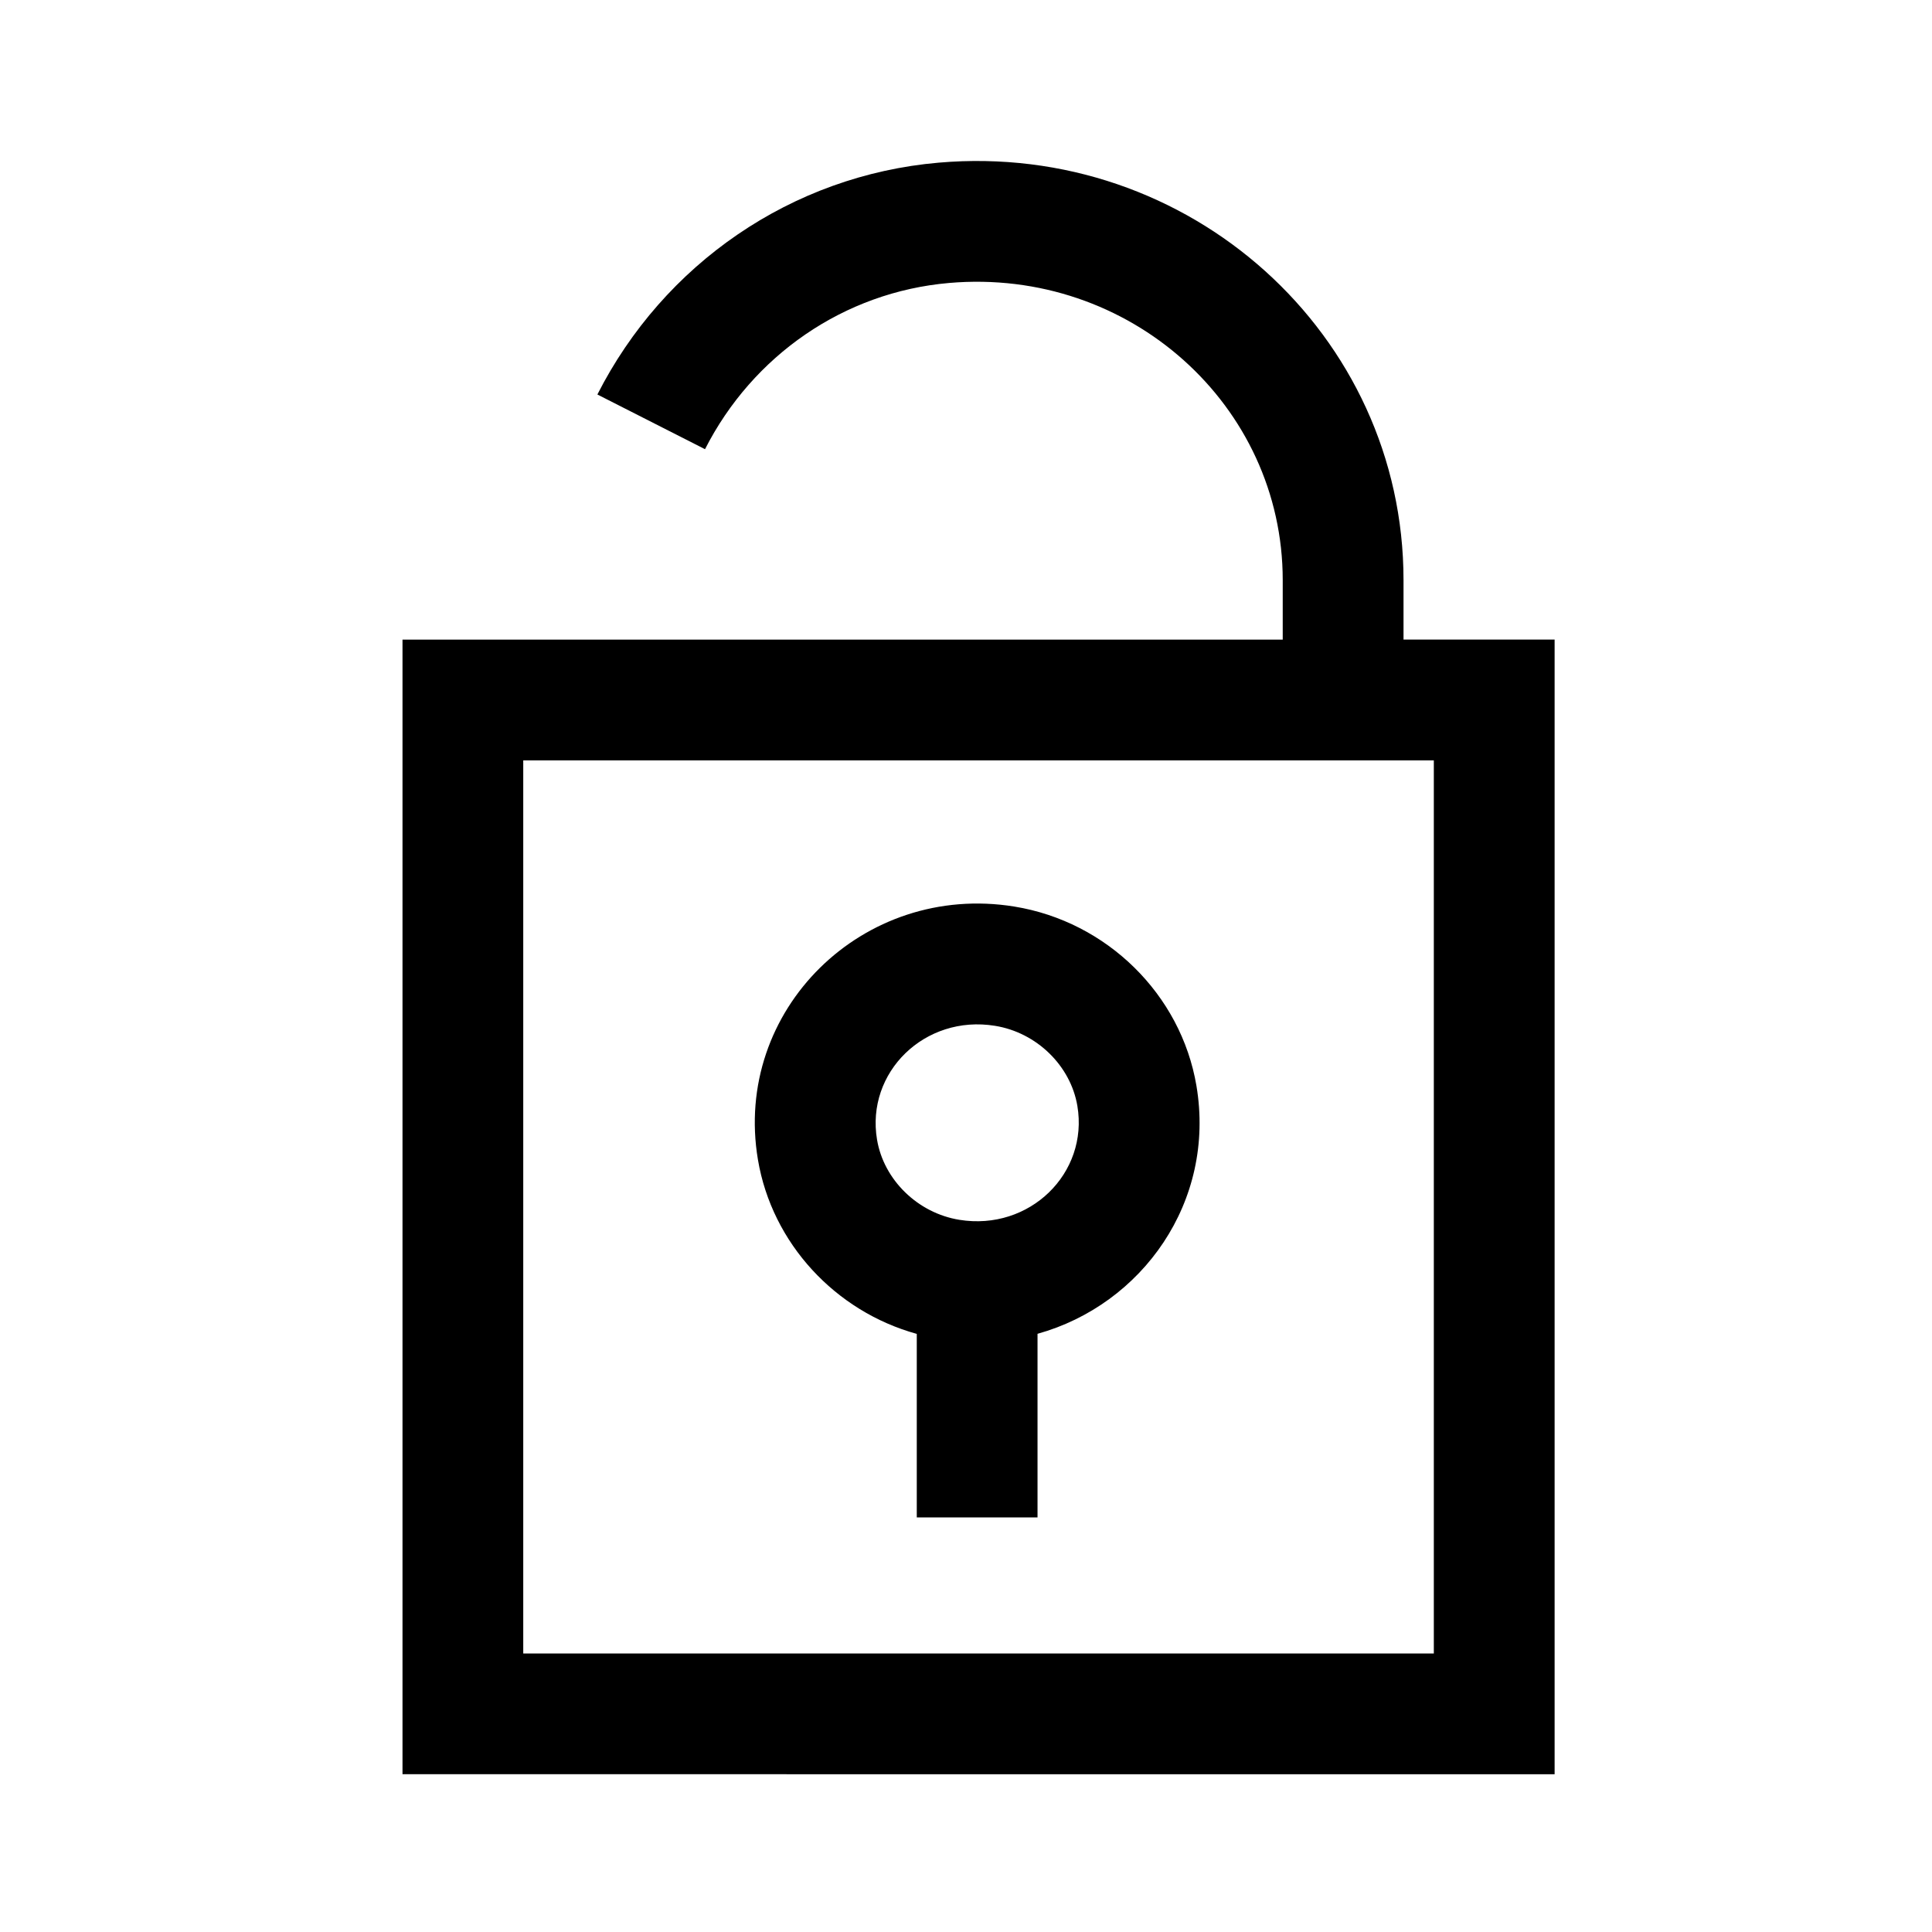
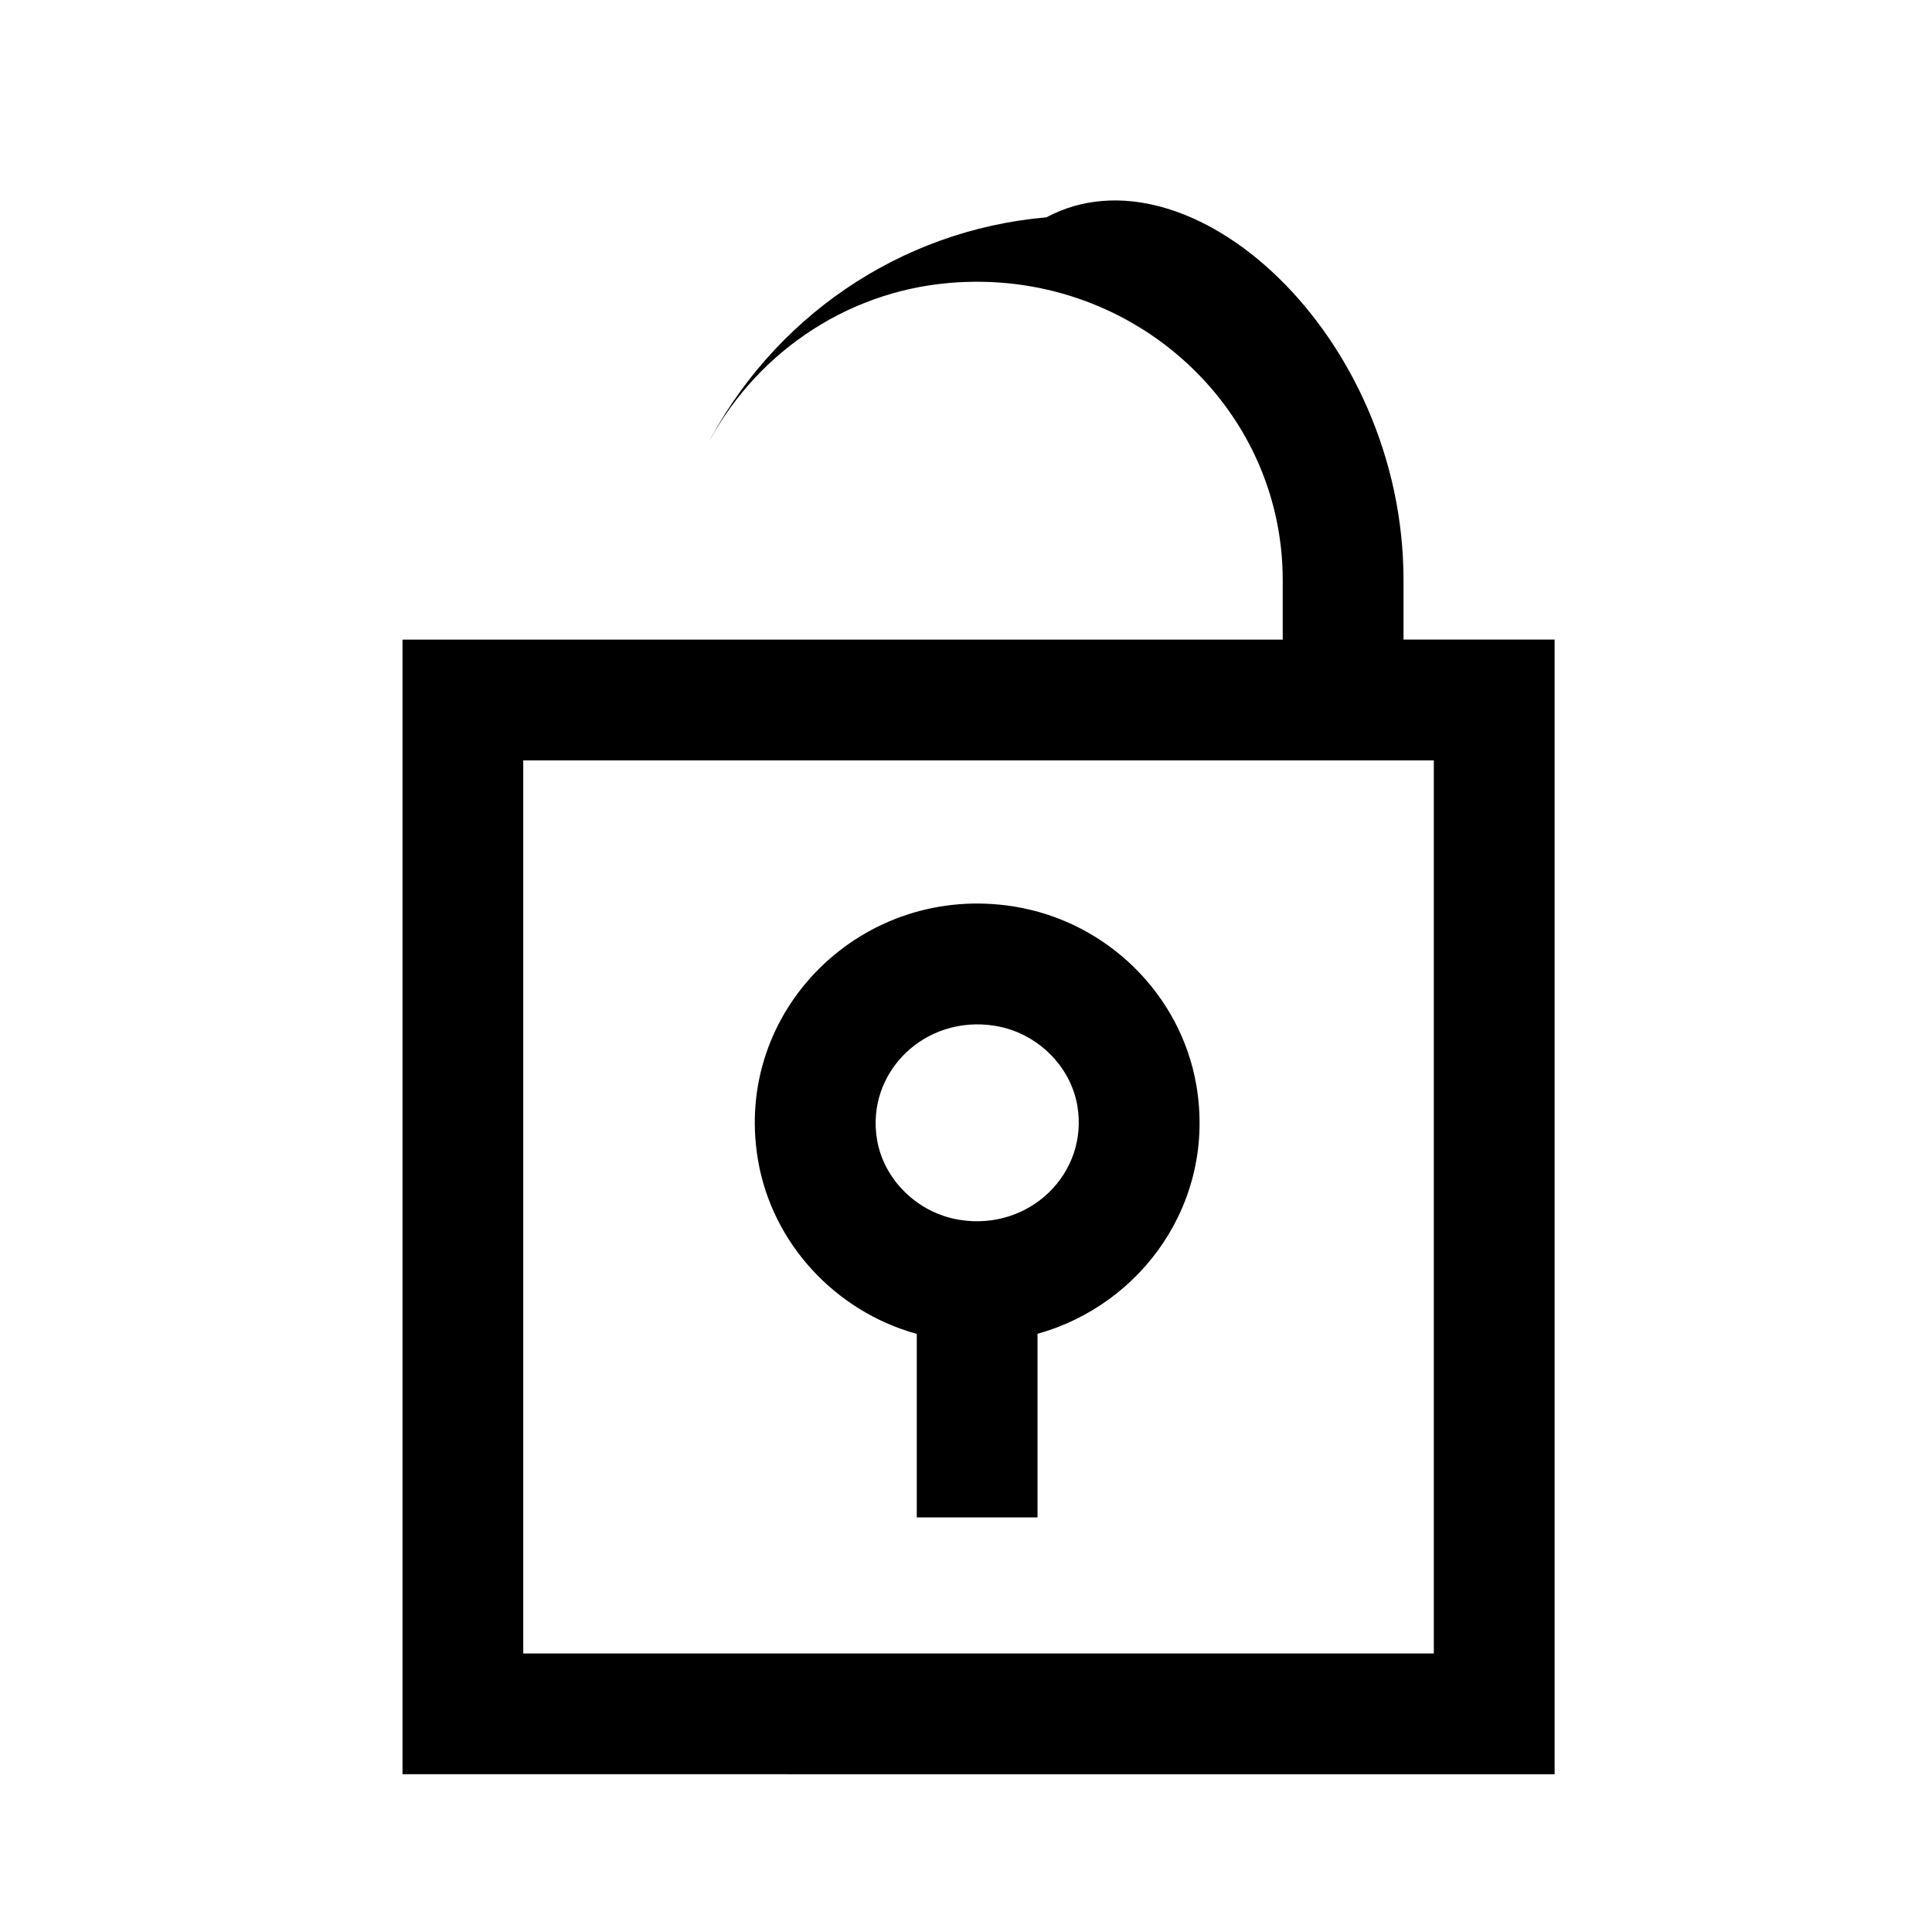
<svg xmlns="http://www.w3.org/2000/svg" viewBox="0 0 48 48" height="48" width="48">
-   <path d="M25.777 33.138V37.7h-3v-4.56c-2.023-.558-3.596-2.25-3.946-4.326-.628-3.72 2.614-6.899 6.369-6.291 2.297.372 4.141 2.18 4.525 4.452.486 2.882-1.35 5.44-3.948 6.163zM34.87 15.89h3.754v28.19H10V15.891h21.869v-1.477c0-4.341-3.802-7.772-8.288-7.384-2.612.226-4.882 1.803-6.065 4.13l-2.674-1.359c1.645-3.238 4.82-5.443 8.48-5.76C29.55 3.502 34.87 8.303 34.87 14.414v1.477zM13 41.08h22.623V18.891H13V41.08zm8.79-12.764c.167.996 1.009 1.822 2.045 1.99 1.746.283 3.214-1.157 2.932-2.83-.168-.998-1.01-1.823-2.047-1.99-1.745-.283-3.213 1.156-2.93 2.83z" fill="CurrentColor" />
+   <path d="M25.777 33.138V37.7h-3v-4.56c-2.023-.558-3.596-2.25-3.946-4.326-.628-3.72 2.614-6.899 6.369-6.291 2.297.372 4.141 2.18 4.525 4.452.486 2.882-1.35 5.44-3.948 6.163zM34.87 15.89h3.754v28.19H10V15.891h21.869v-1.477c0-4.341-3.802-7.772-8.288-7.384-2.612.226-4.882 1.803-6.065 4.13c1.645-3.238 4.82-5.443 8.48-5.76C29.55 3.502 34.87 8.303 34.87 14.414v1.477zM13 41.08h22.623V18.891H13V41.08zm8.79-12.764c.167.996 1.009 1.822 2.045 1.99 1.746.283 3.214-1.157 2.932-2.83-.168-.998-1.01-1.823-2.047-1.99-1.745-.283-3.213 1.156-2.93 2.83z" fill="CurrentColor" />
</svg>